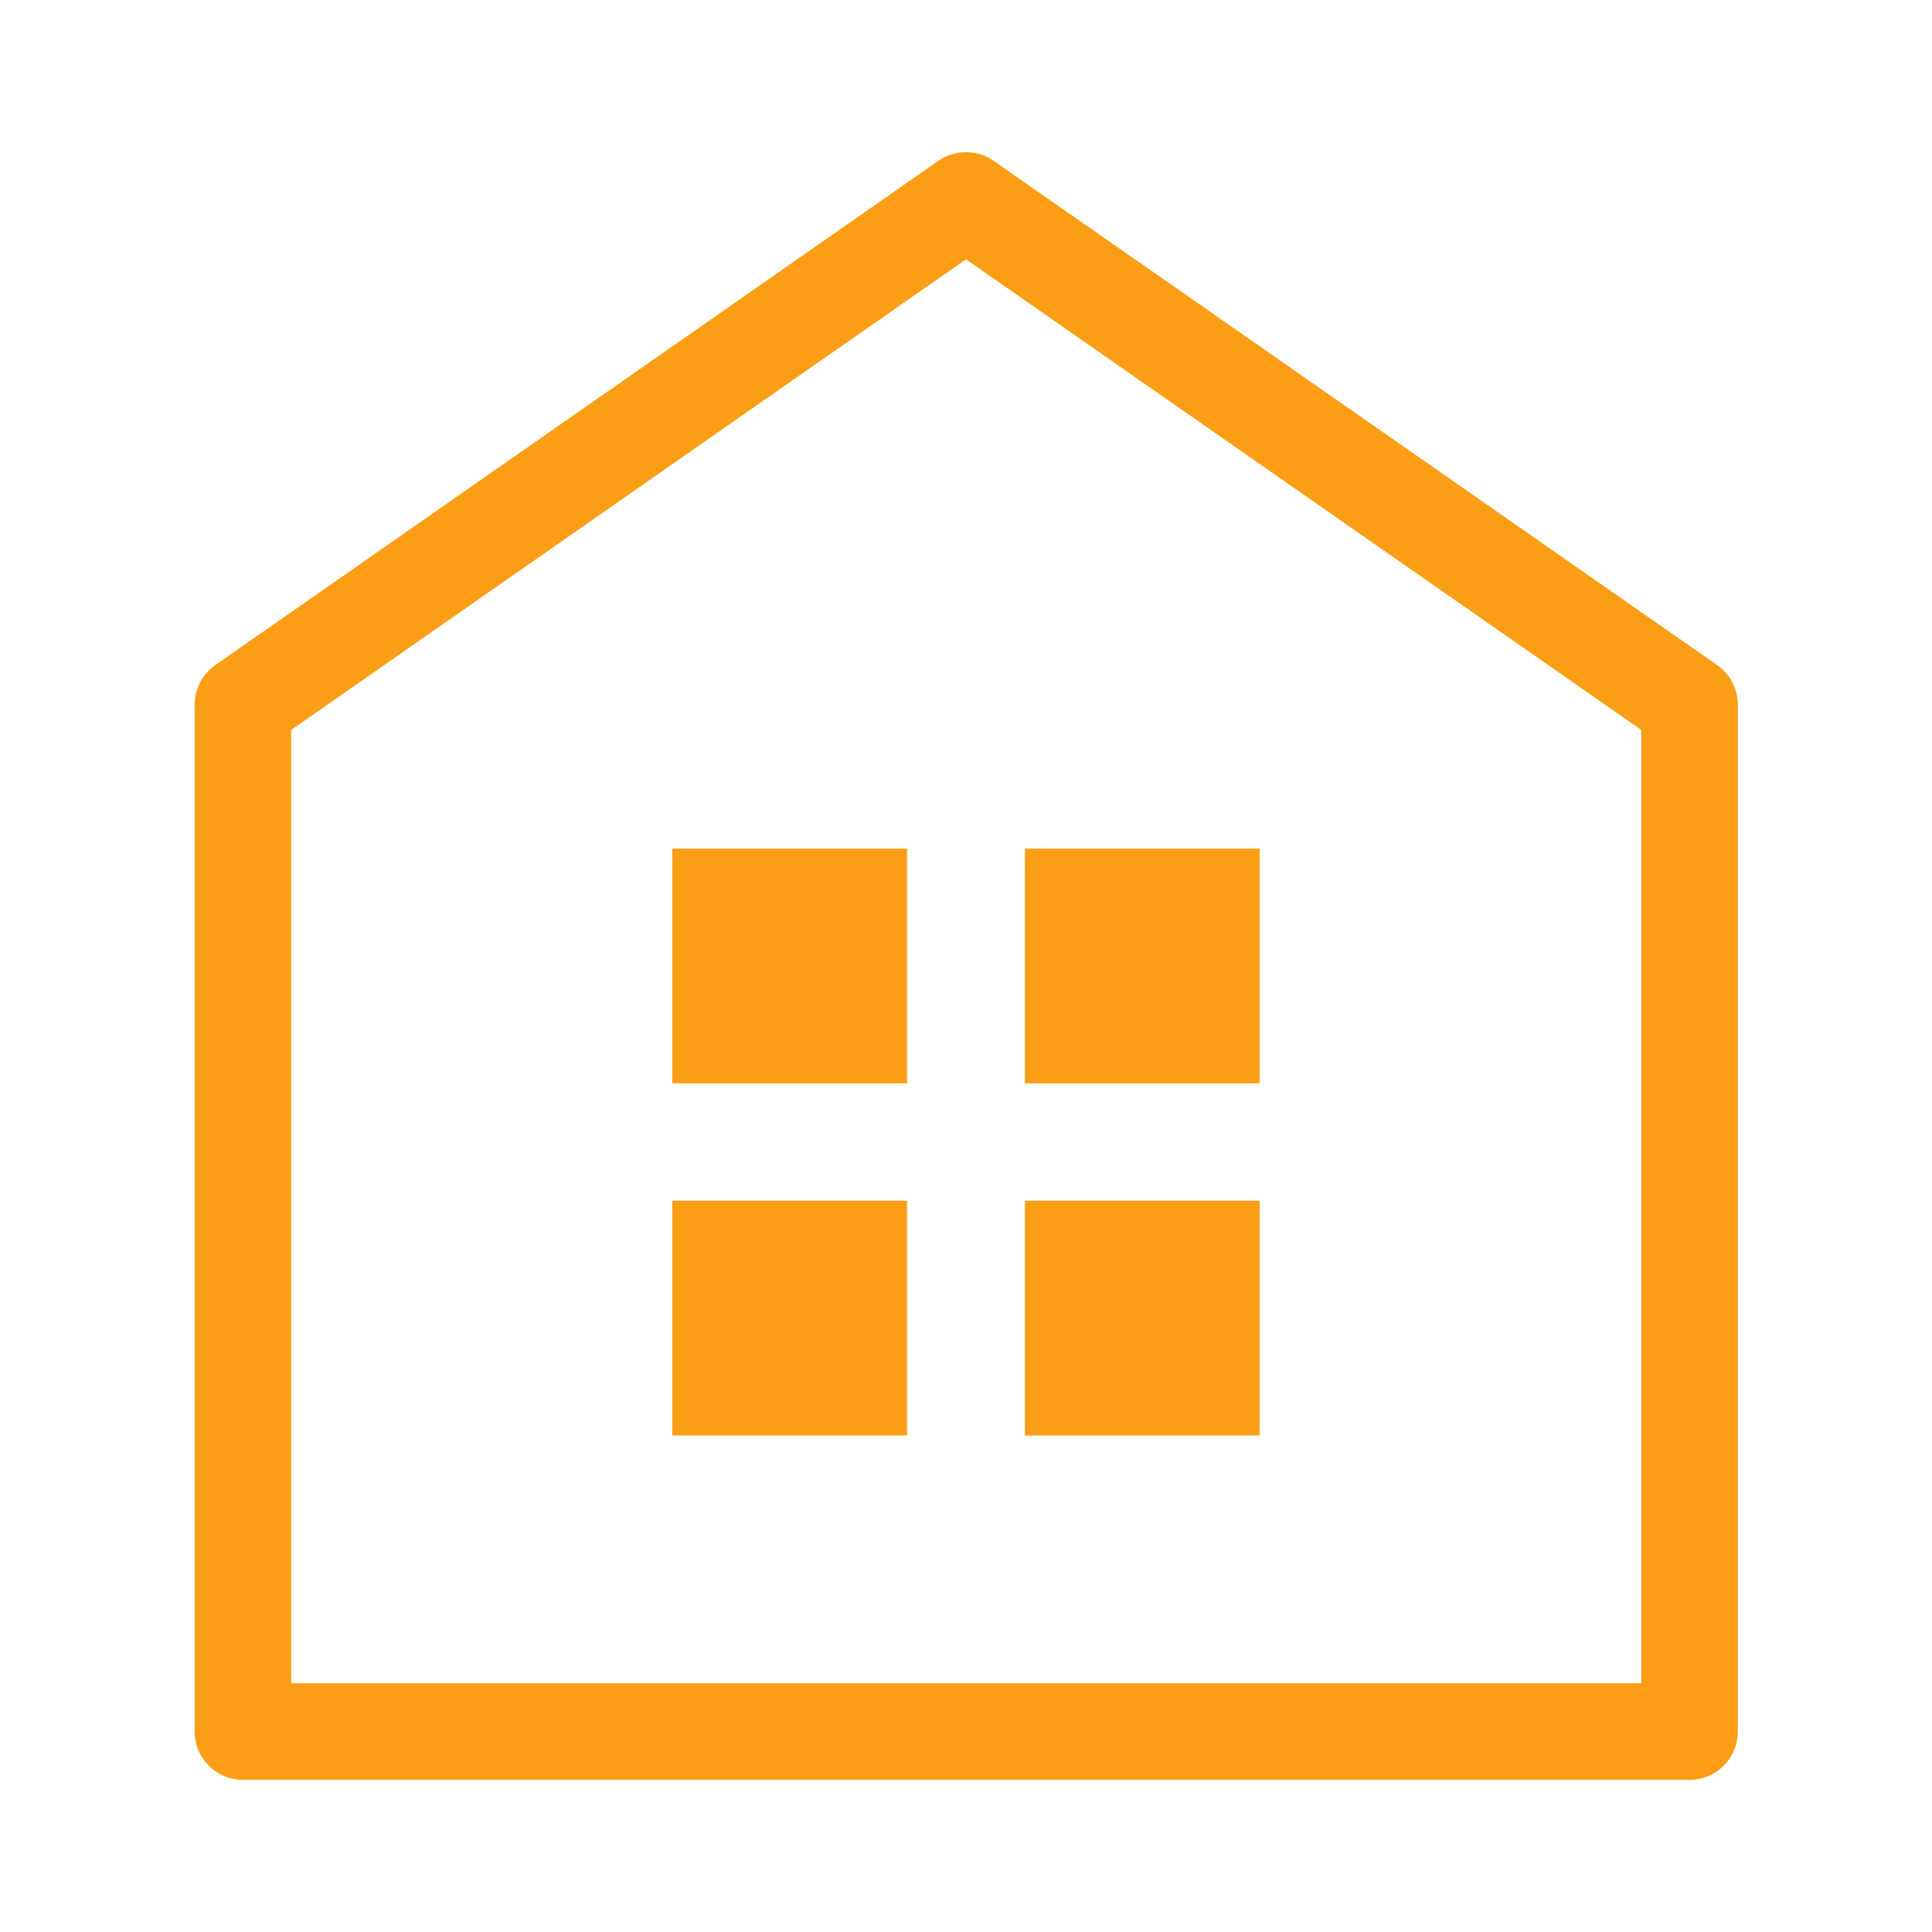
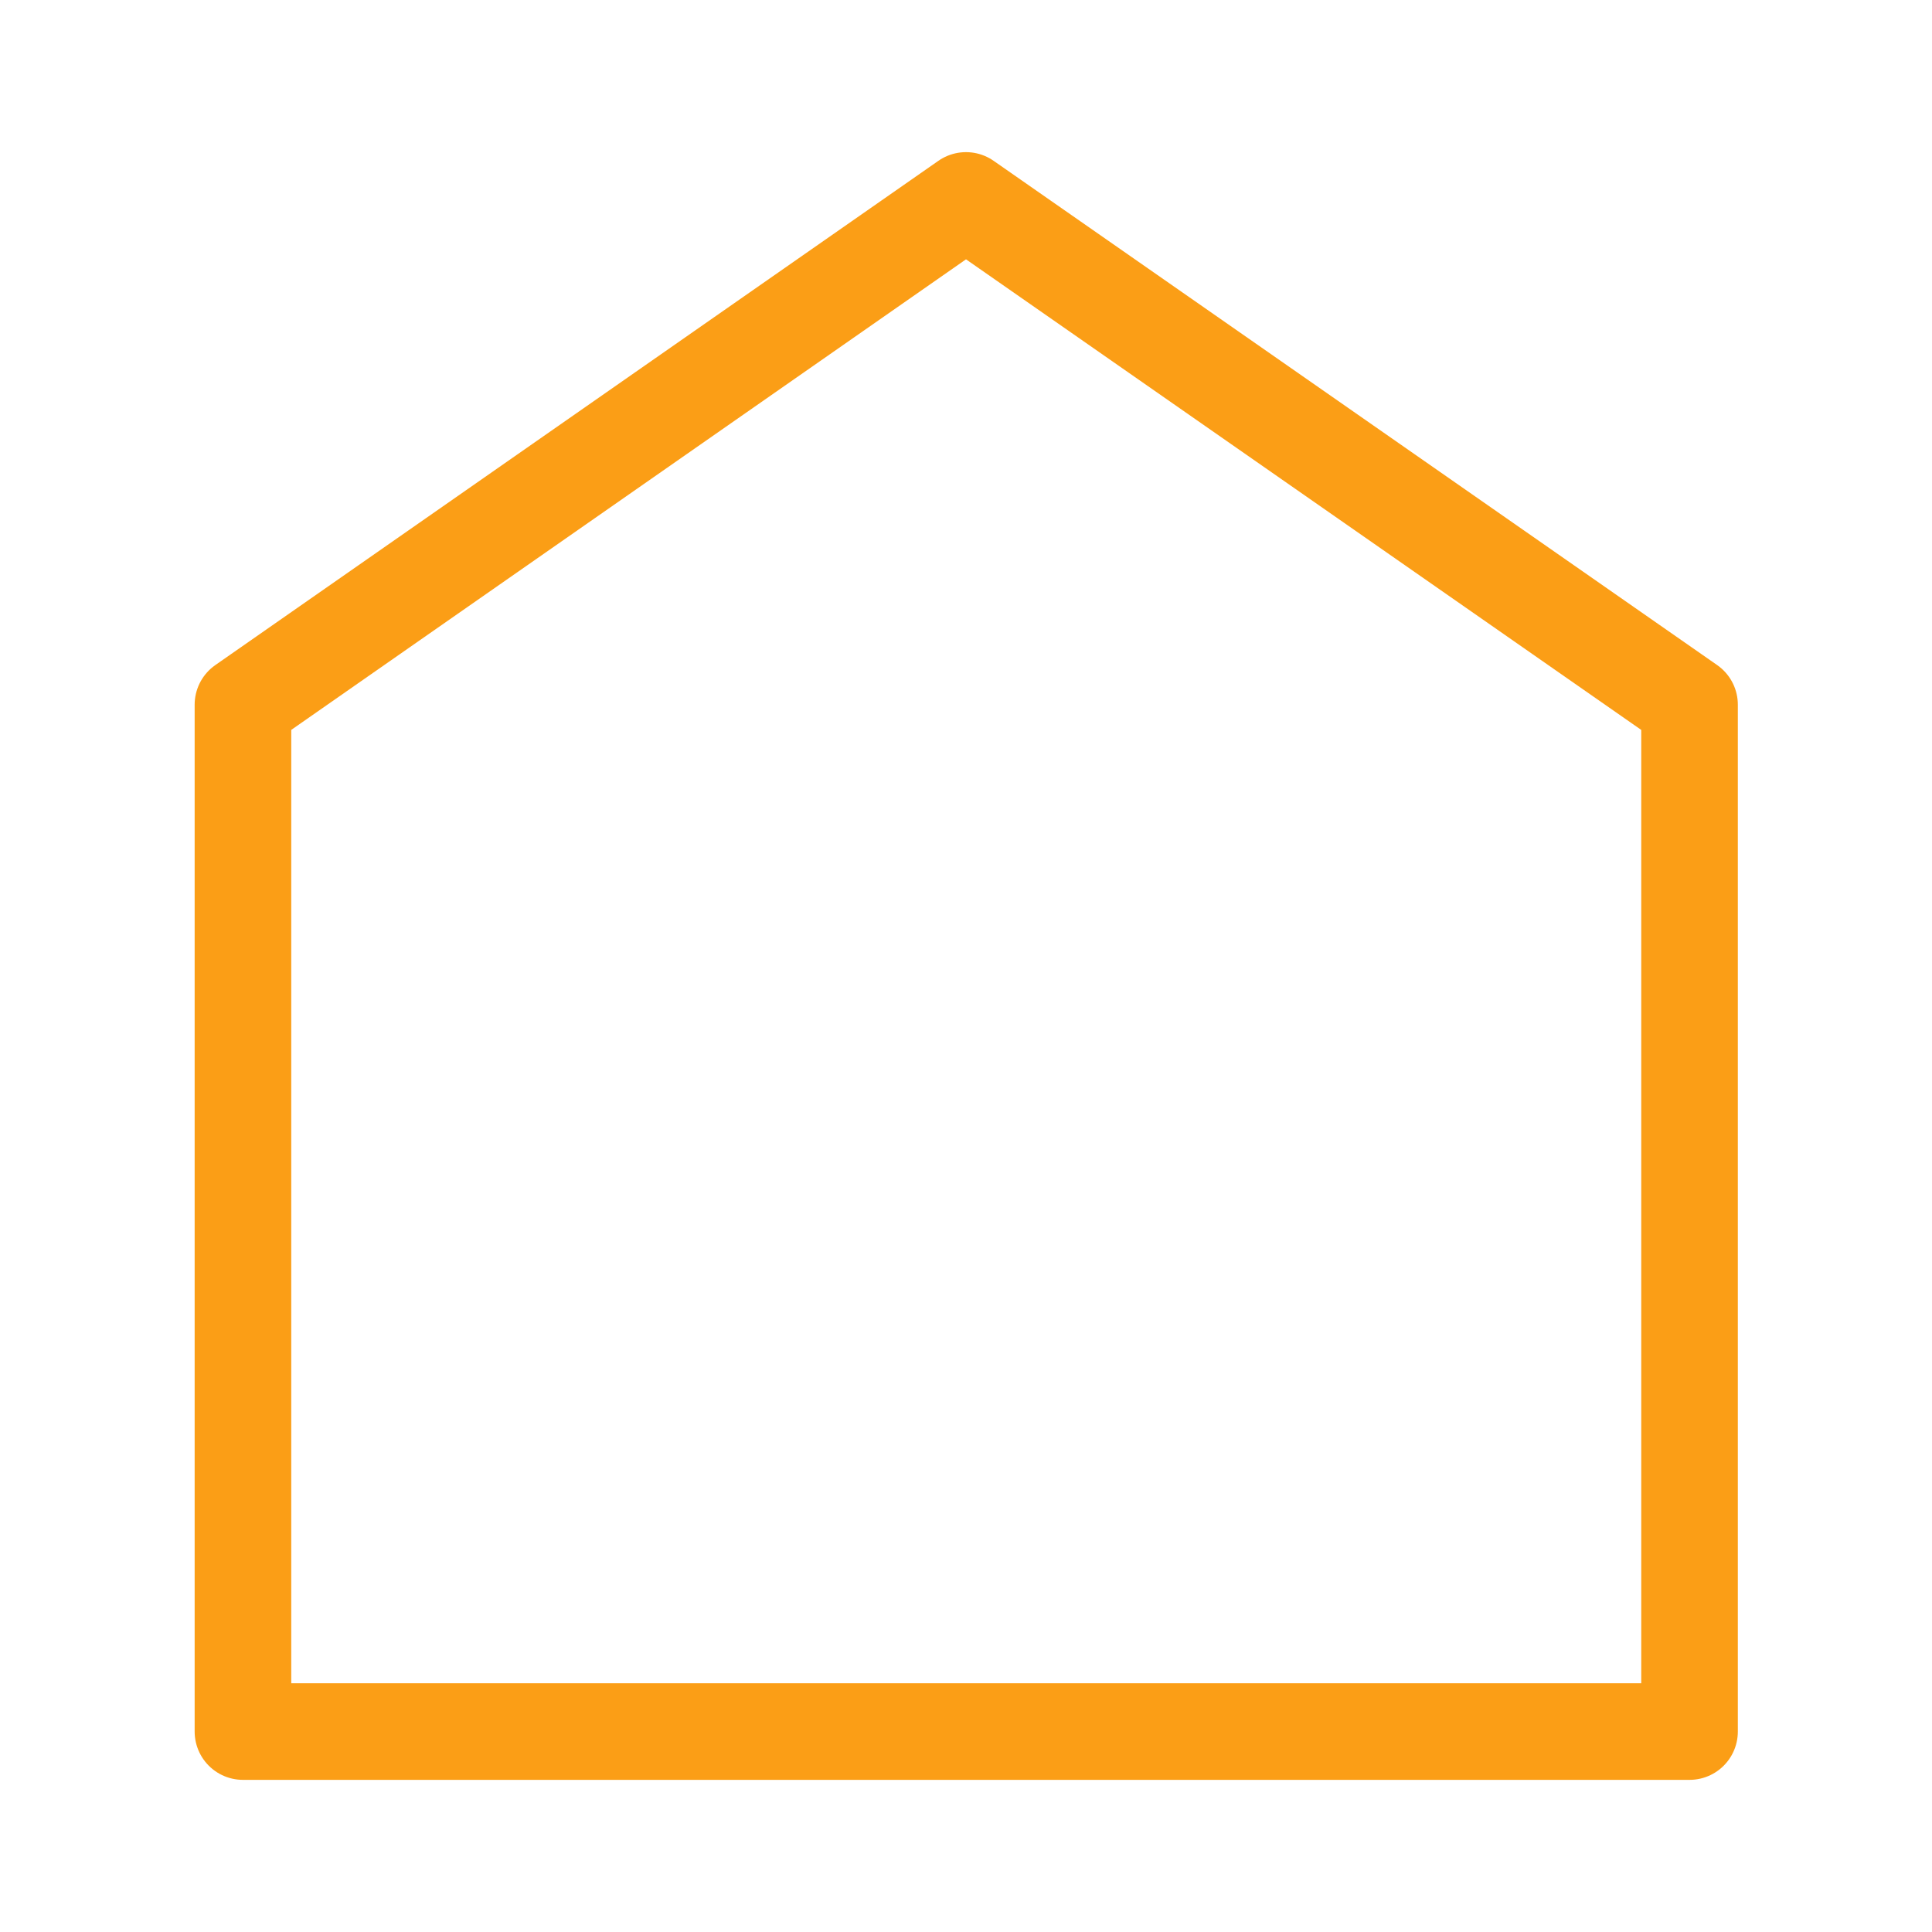
<svg xmlns="http://www.w3.org/2000/svg" id="_レイヤー_1" width="40" height="40" viewBox="0 0 40 40">
  <defs>
    <style>.cls-1,.cls-2{fill:none;}.cls-3{fill:#fb9e16;}.cls-2{stroke:#fb9e16;stroke-linecap:round;stroke-linejoin:round;stroke-width:2px;}</style>
  </defs>
  <rect class="cls-1" width="40" height="40" />
  <polygon class="cls-2" points="34.98 35.85 34.98 14.59 20 4.15 5.03 14.59 5.03 35.85 34.98 35.85" />
-   <rect class="cls-3" x="13.92" y="17.57" width="4.86" height="4.86" />
-   <rect class="cls-3" x="21.22" y="17.57" width="4.86" height="4.86" />
-   <rect class="cls-3" x="13.92" y="24.86" width="4.86" height="4.86" />
-   <rect class="cls-3" x="21.22" y="24.86" width="4.86" height="4.86" />
</svg>